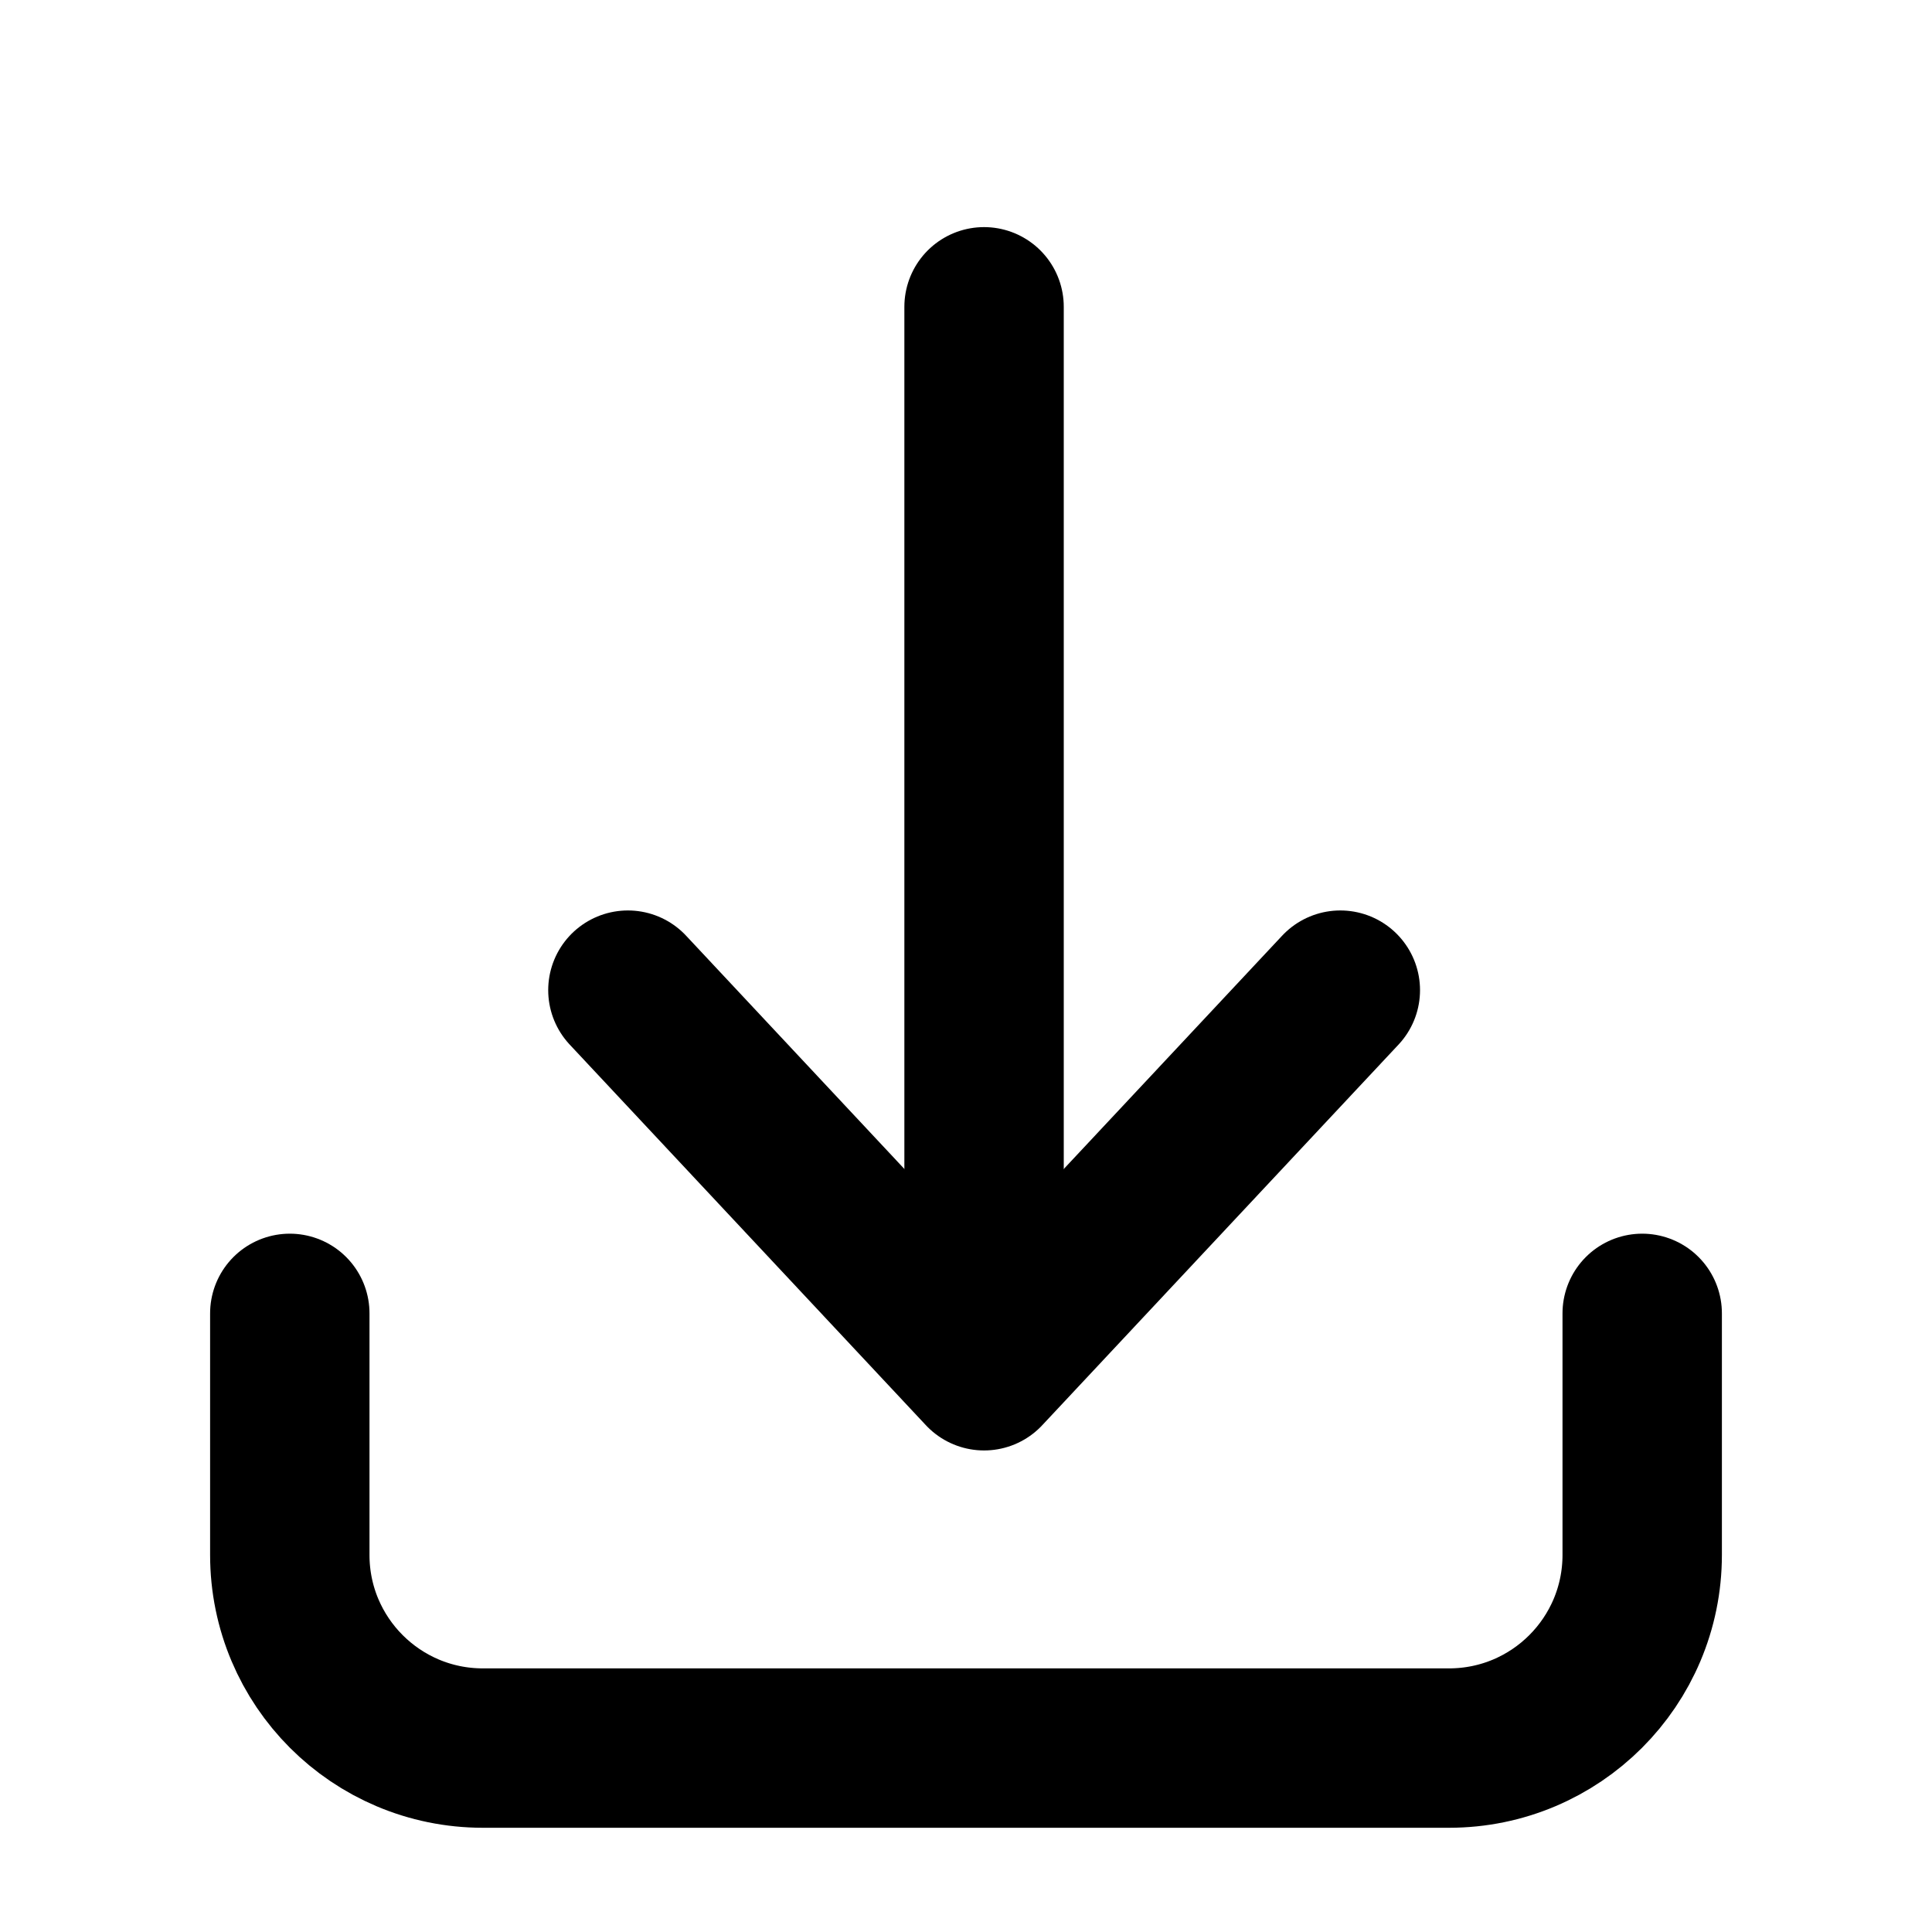
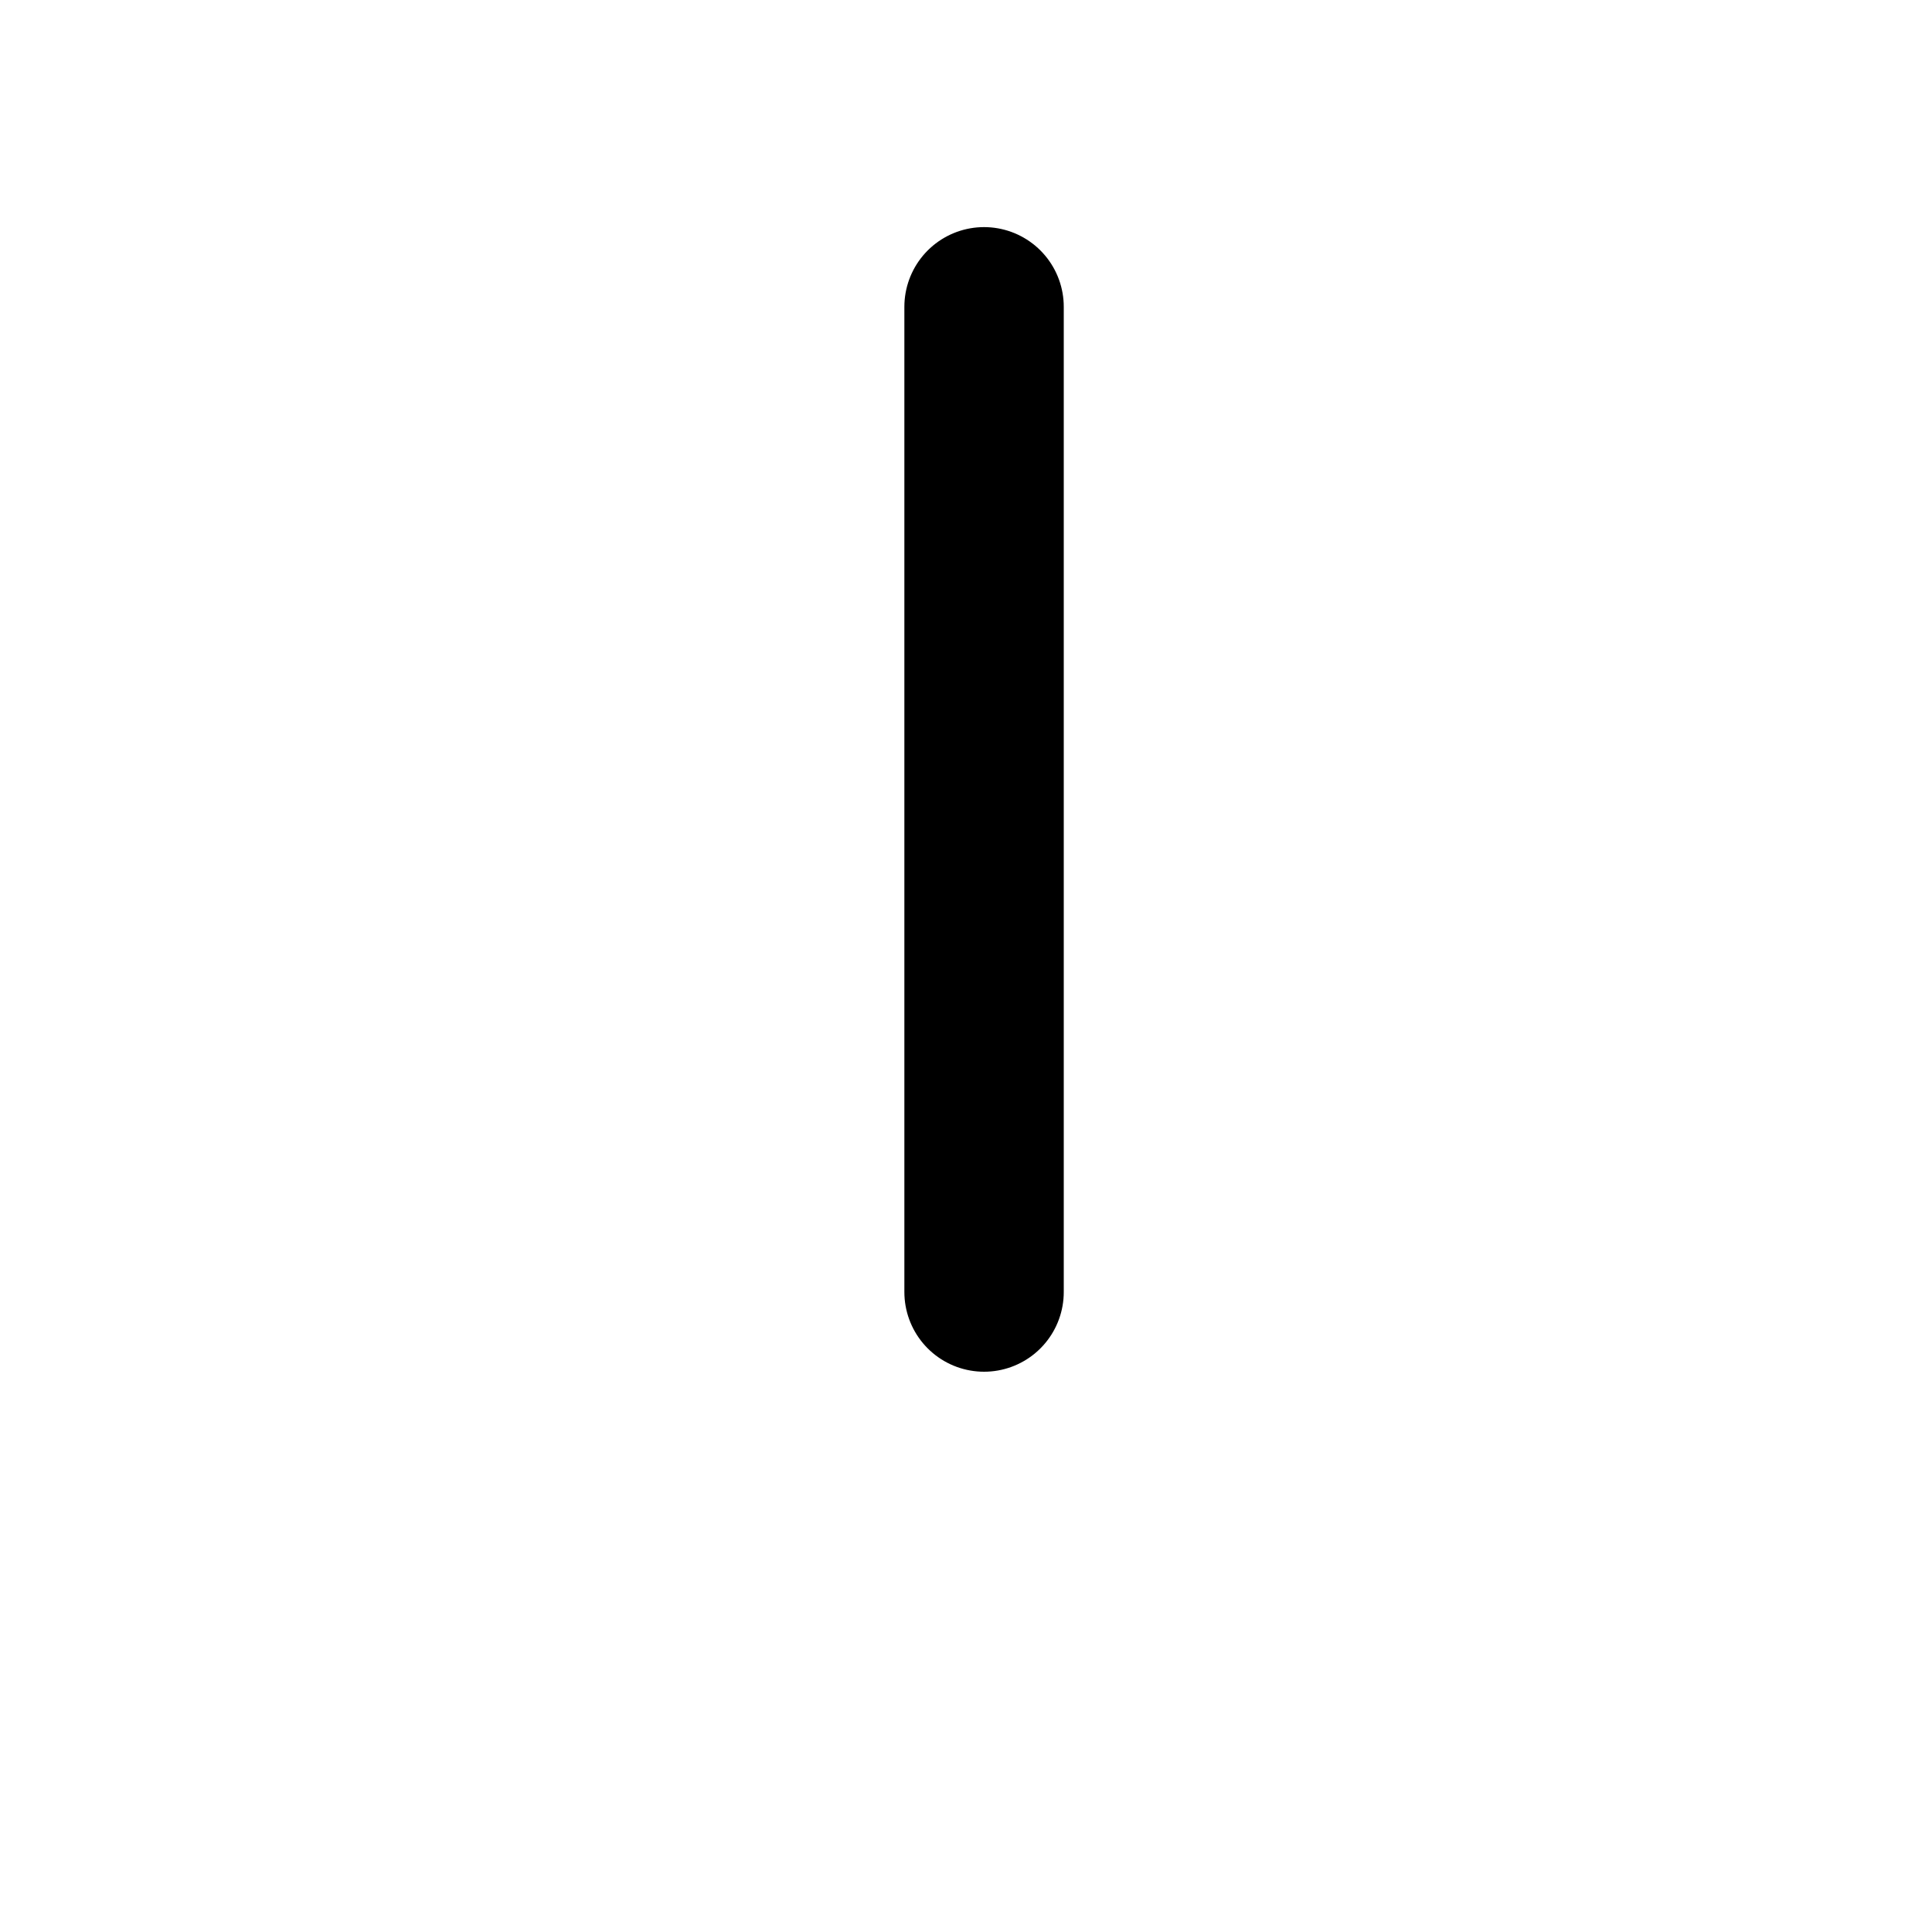
<svg xmlns="http://www.w3.org/2000/svg" width="20" height="20" viewBox="0 0 20 20" fill="none">
-   <path d="M17 13.596C17 14.429 17 15.263 17 16.096C17 17.201 16.105 18.096 15 18.096H12.5L7.5 18.096H4.999C3.895 18.096 3 17.201 3 16.097C3 15.263 3 14.43 3 13.596" stroke="black" stroke-width="1.65" stroke-linecap="round" stroke-linejoin="round" />
  <path d="M10.187 13.375L10.187 3.176" stroke="black" stroke-width="1.65" stroke-linecap="round" />
-   <path d="M6.5 10.25L10.187 14.19L13.875 10.25" stroke="black" stroke-width="1.65" stroke-linecap="round" stroke-linejoin="round" />
</svg>